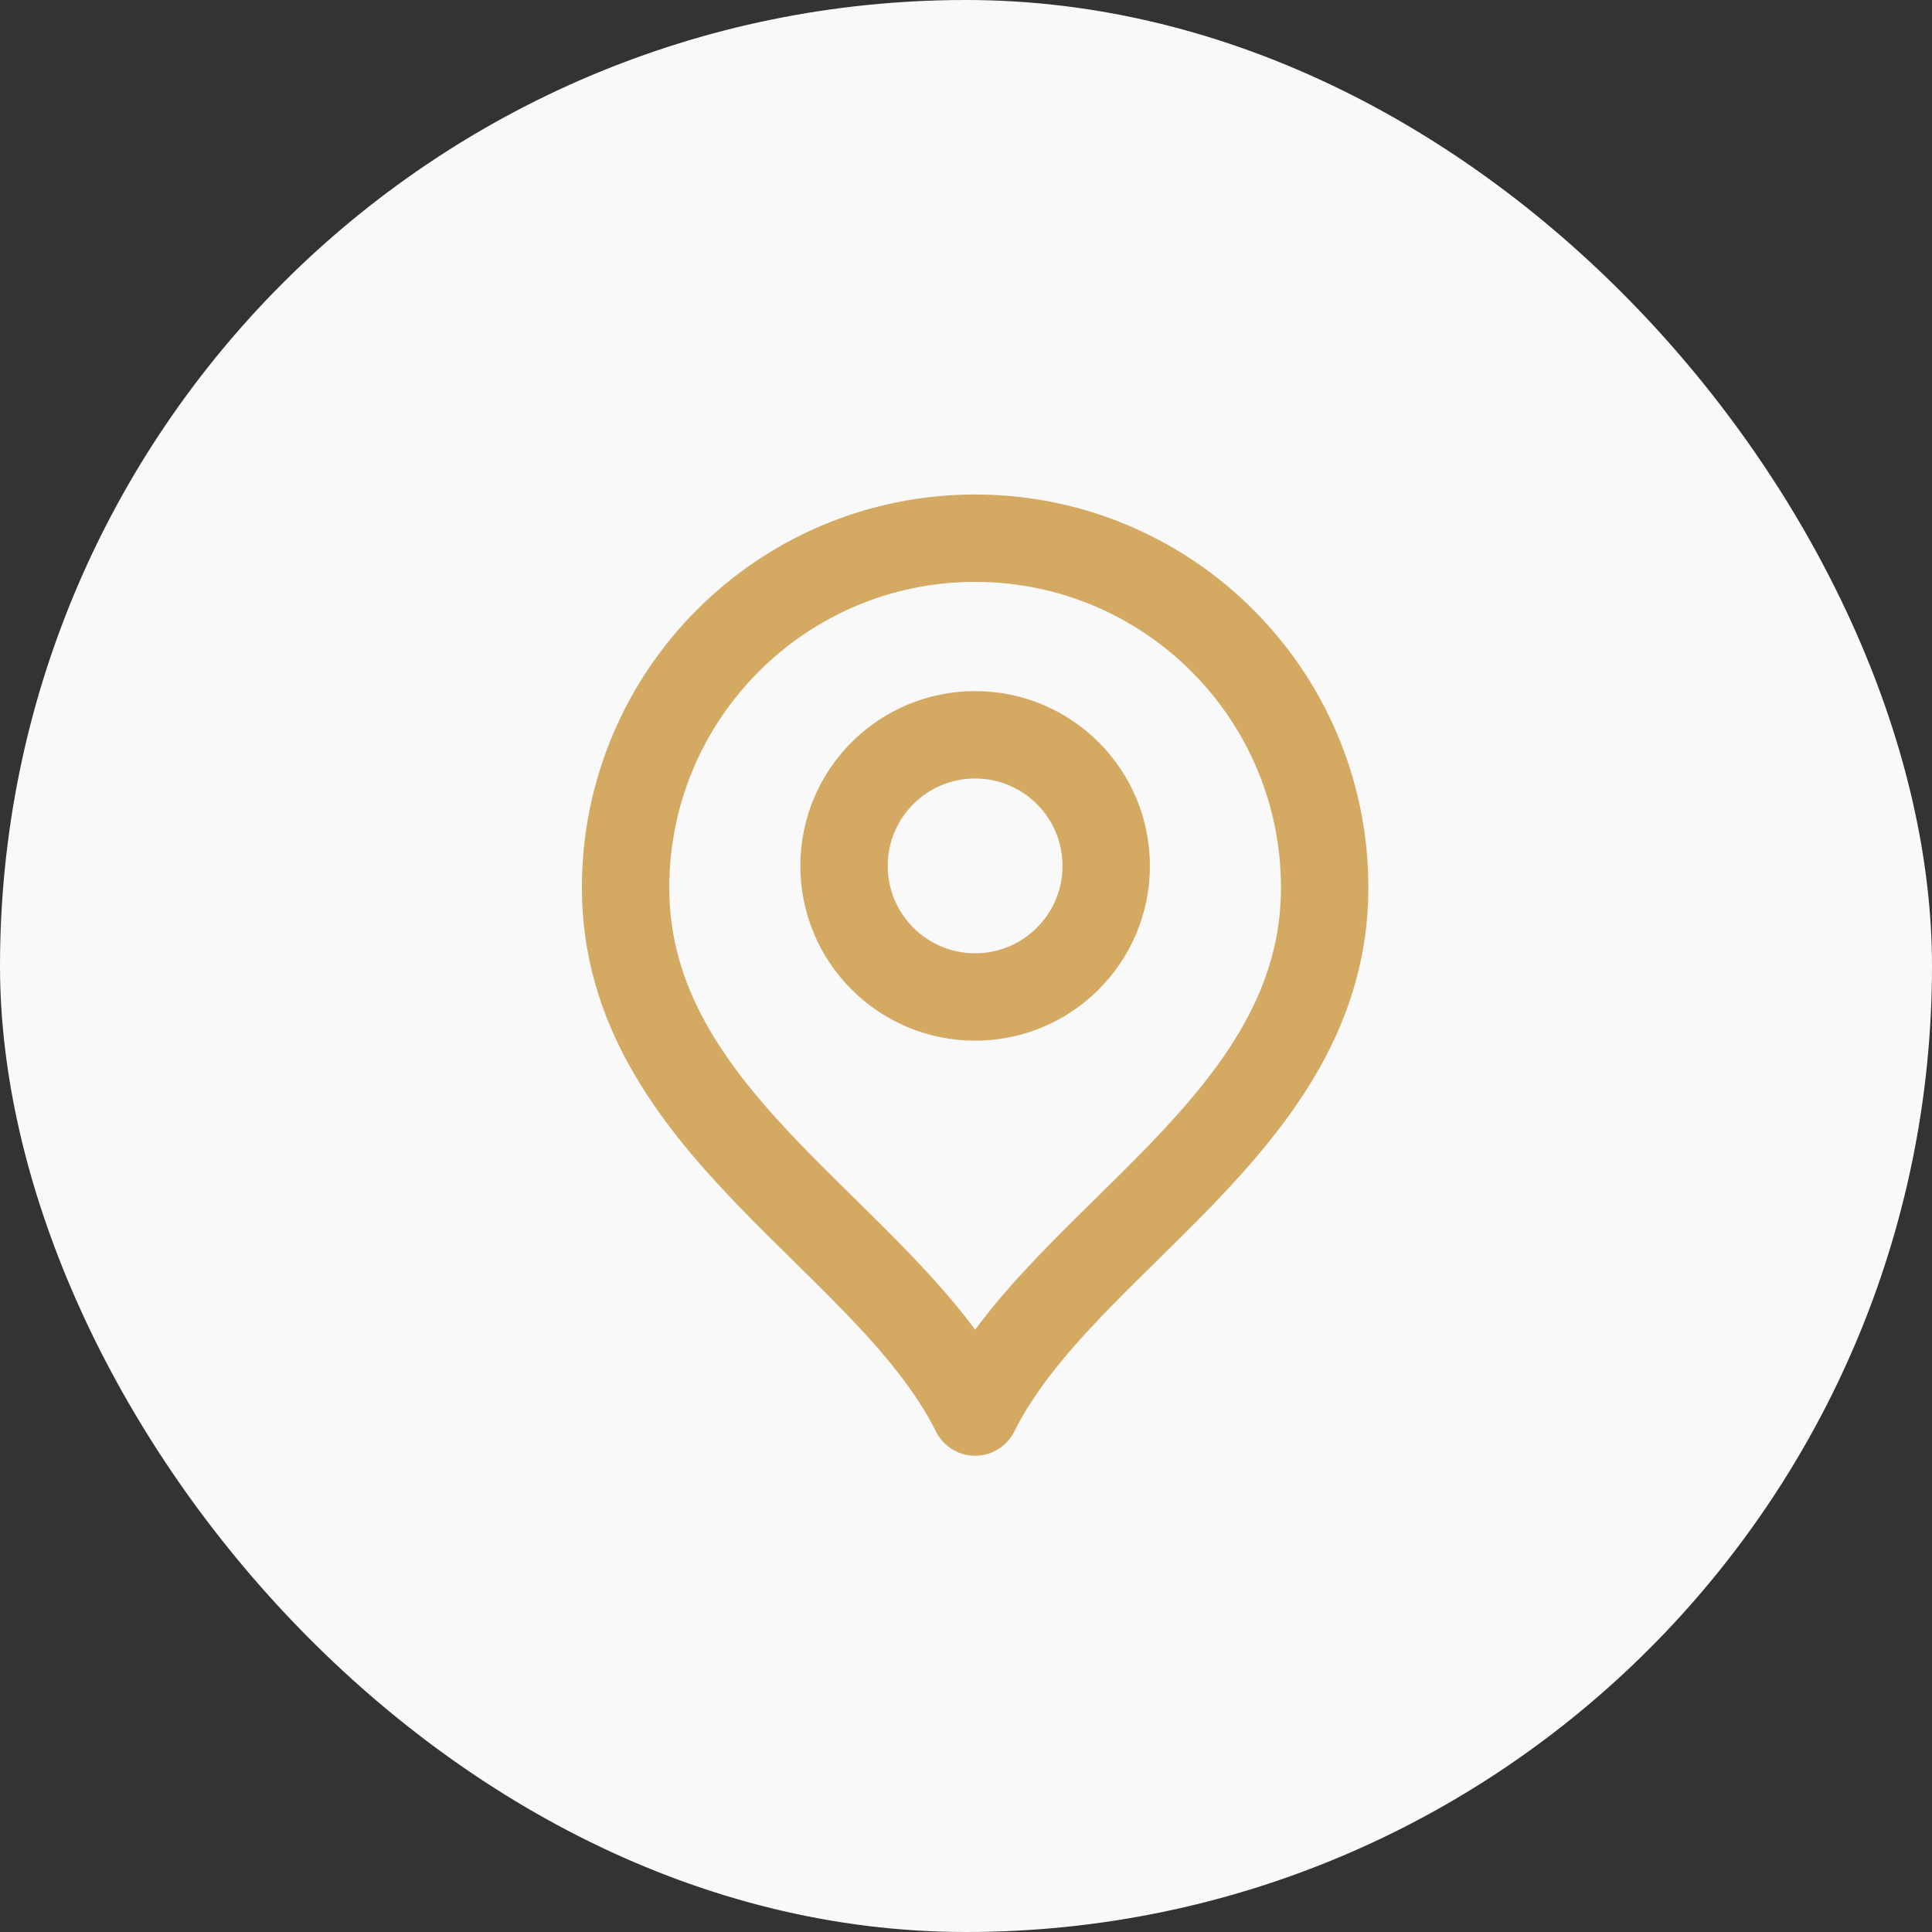
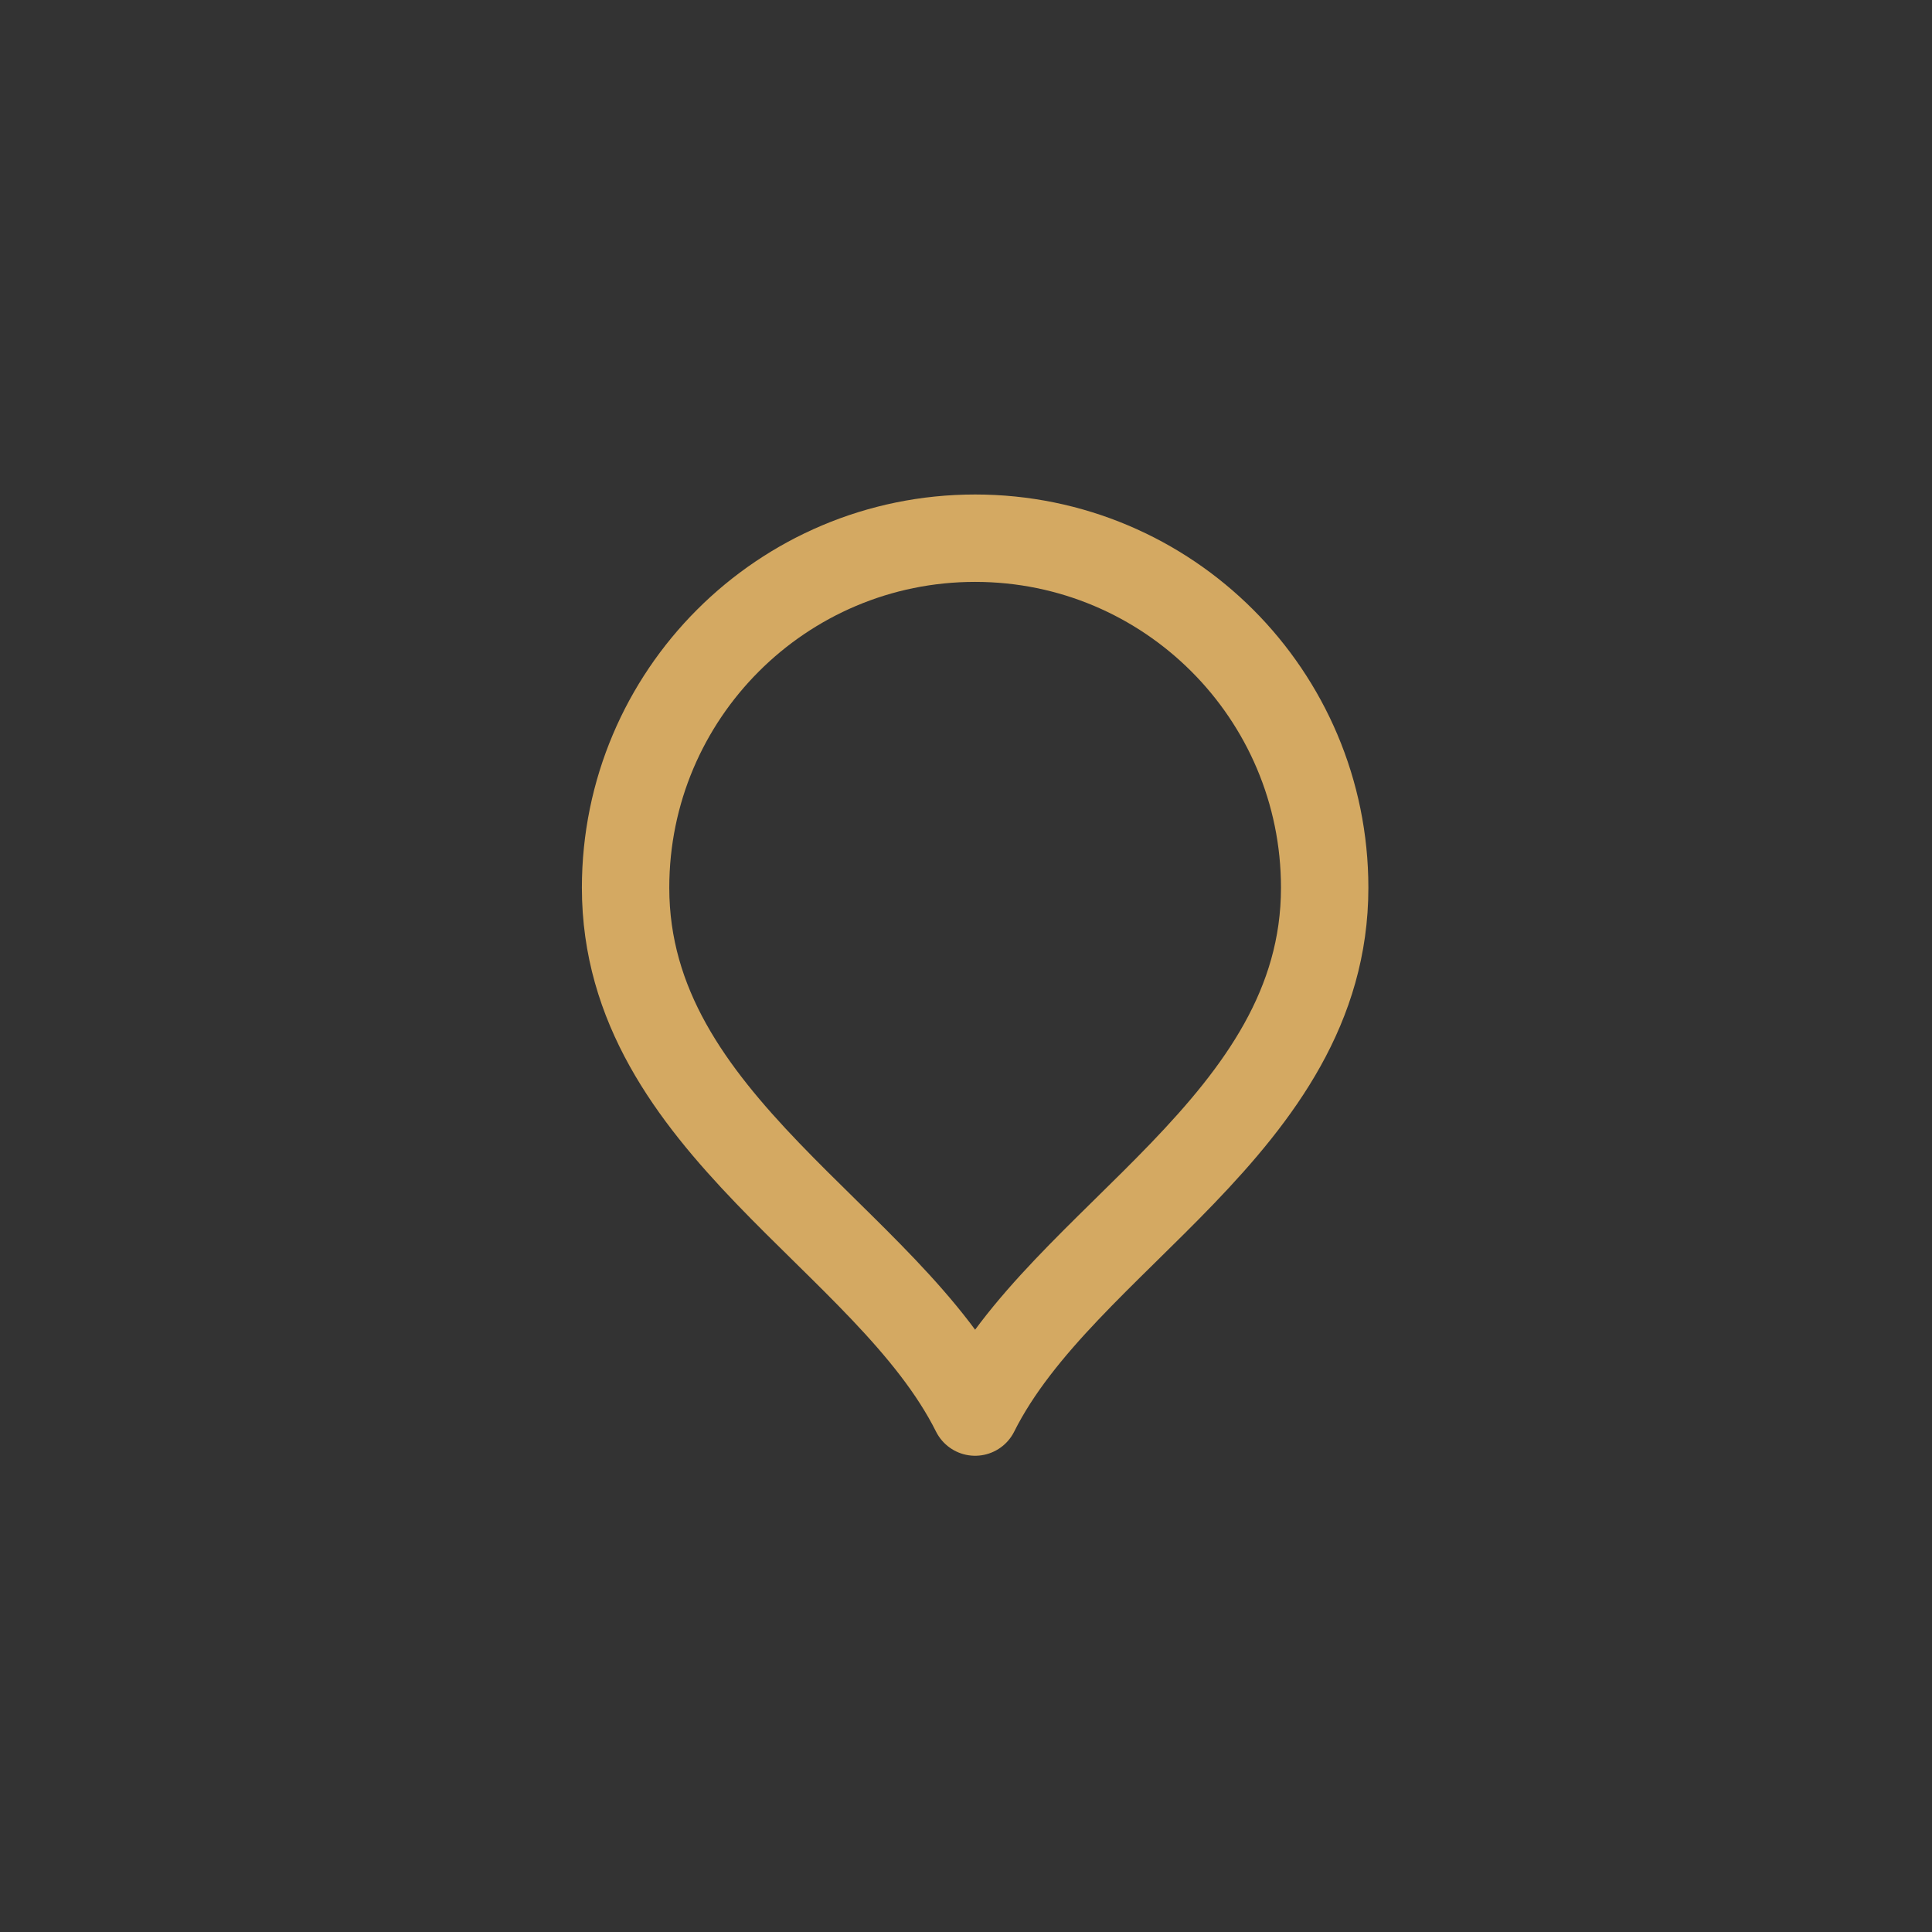
<svg xmlns="http://www.w3.org/2000/svg" width="60" height="60" viewBox="0 0 60 60" fill="none">
  <rect x="0" y="0" width="60" height="60" fill="#333333" stroke="none" />
-   <rect width="60" height="60" rx="30" fill="#F9F9F9" />
-   <path d="M30.283 30.962C32.532 30.962 34.354 29.139 34.354 26.891C34.354 24.643 32.532 22.82 30.283 22.82C28.035 22.82 26.212 24.643 26.212 26.891C26.212 29.139 28.035 30.962 30.283 30.962Z" stroke="#D4A962" stroke-width="2.714" stroke-linecap="round" stroke-linejoin="round" />
  <path d="M30.283 43.853C32.997 38.425 41.139 34.922 41.139 27.569C41.139 21.574 36.279 16.714 30.283 16.714C24.288 16.714 19.428 21.574 19.428 27.569C19.428 34.922 27.569 38.425 30.283 43.853Z" stroke="#D4A962" stroke-width="2.714" stroke-linecap="round" stroke-linejoin="round" />
</svg>